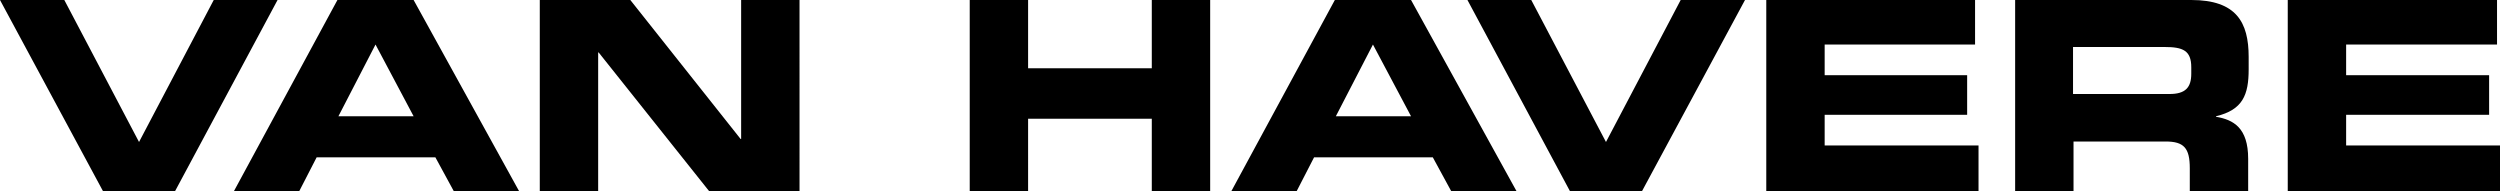
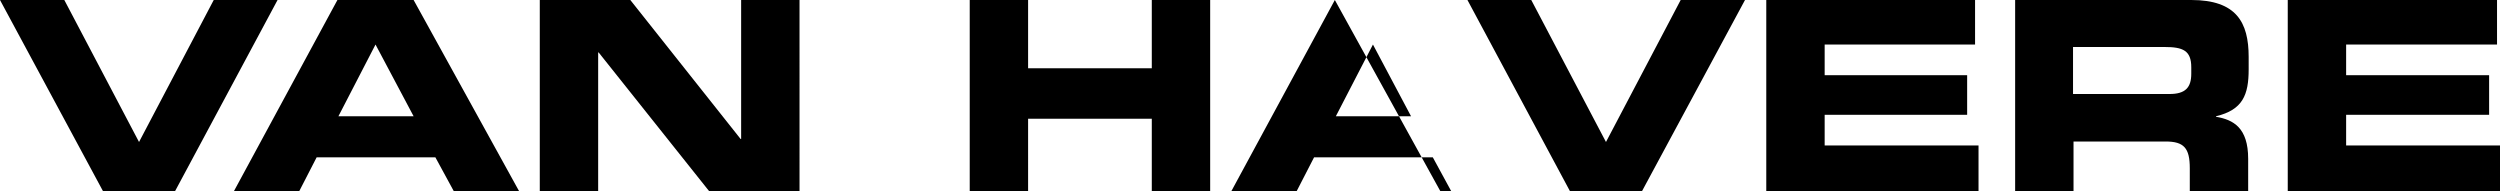
<svg xmlns="http://www.w3.org/2000/svg" class="icon h-20px w-56" viewBox="0 0 505.3 38.6">
-   <path fill="#000" d="M43.2 0L28.1 28.7 13 0H0l20.8 38.6h14.6L56.1 0zm32.7 9l7.7 14.5H68.4L75.9 9zm-7.7-9L47.3 38.6h13.2l3.5-6.8h24l3.7 6.8h13.2L83.6 0H68.2zm81.6 0v28.1h-.1L127.4 0h-18.3v38.6h11.8v-28h.1l22.3 28h18.3V0zm83 0v13.8h-25V0H196v38.6h11.8V24h25v14.6h11.8V0zm44.7 9l7.7 14.5H270L277.5 9zm-7.7-9l-20.9 38.6h13.2l3.5-6.8h24l3.7 6.8h13.2L285.2 0h-15.4zm69.9 0l-15.1 28.7L309.5 0h-12.9l20.7 38.6h14.6L352.7 0zM357 0v38.6h42.9v-9.2h-31.1v-6.2h28.8v-8h-28.8V9h30.4V0zm61.9 19h19.6c3.2 0 4.4-1.3 4.4-4.1v-1.3c0-3.4-1.7-4.1-5.4-4.1H419V19zM407.1 0h35.8c9.1 0 11.6 4.5 11.6 11.5V14c0 5.2-1.2 8.2-6.6 9.5v.1c3.5.6 6.5 2.2 6.5 8.5v6.6h-11.8V34c0-4.1-1.2-5.4-4.9-5.4h-18.6v10h-11.8V0zm55.3 0v38.6h42.9v-9.2h-31.1v-6.2h28.9v-8h-28.9V9h30.5V0z" />
+   <path fill="#000" d="M43.2 0L28.1 28.7 13 0H0l20.8 38.6h14.6L56.1 0zm32.7 9l7.7 14.5H68.4L75.9 9zm-7.7-9L47.3 38.6h13.2l3.5-6.8h24l3.7 6.8h13.2L83.6 0H68.2zm81.6 0v28.1h-.1L127.4 0h-18.3v38.6h11.8v-28h.1l22.3 28h18.3V0zm83 0v13.8h-25V0H196v38.6h11.8V24h25v14.6h11.8V0zm44.7 9l7.7 14.5H270L277.5 9zm-7.7-9l-20.9 38.6h13.2l3.5-6.8h24l3.7 6.8h13.2h-15.4zm69.9 0l-15.1 28.7L309.5 0h-12.9l20.7 38.6h14.6L352.7 0zM357 0v38.6h42.9v-9.2h-31.1v-6.2h28.8v-8h-28.8V9h30.4V0zm61.9 19h19.6c3.2 0 4.4-1.3 4.4-4.1v-1.3c0-3.4-1.7-4.1-5.4-4.1H419V19zM407.1 0h35.8c9.1 0 11.6 4.5 11.6 11.5V14c0 5.2-1.2 8.2-6.6 9.5v.1c3.5.6 6.5 2.2 6.5 8.5v6.6h-11.8V34c0-4.1-1.2-5.4-4.9-5.4h-18.6v10h-11.8V0zm55.3 0v38.6h42.9v-9.2h-31.1v-6.2h28.9v-8h-28.9V9h30.5V0z" />
</svg>